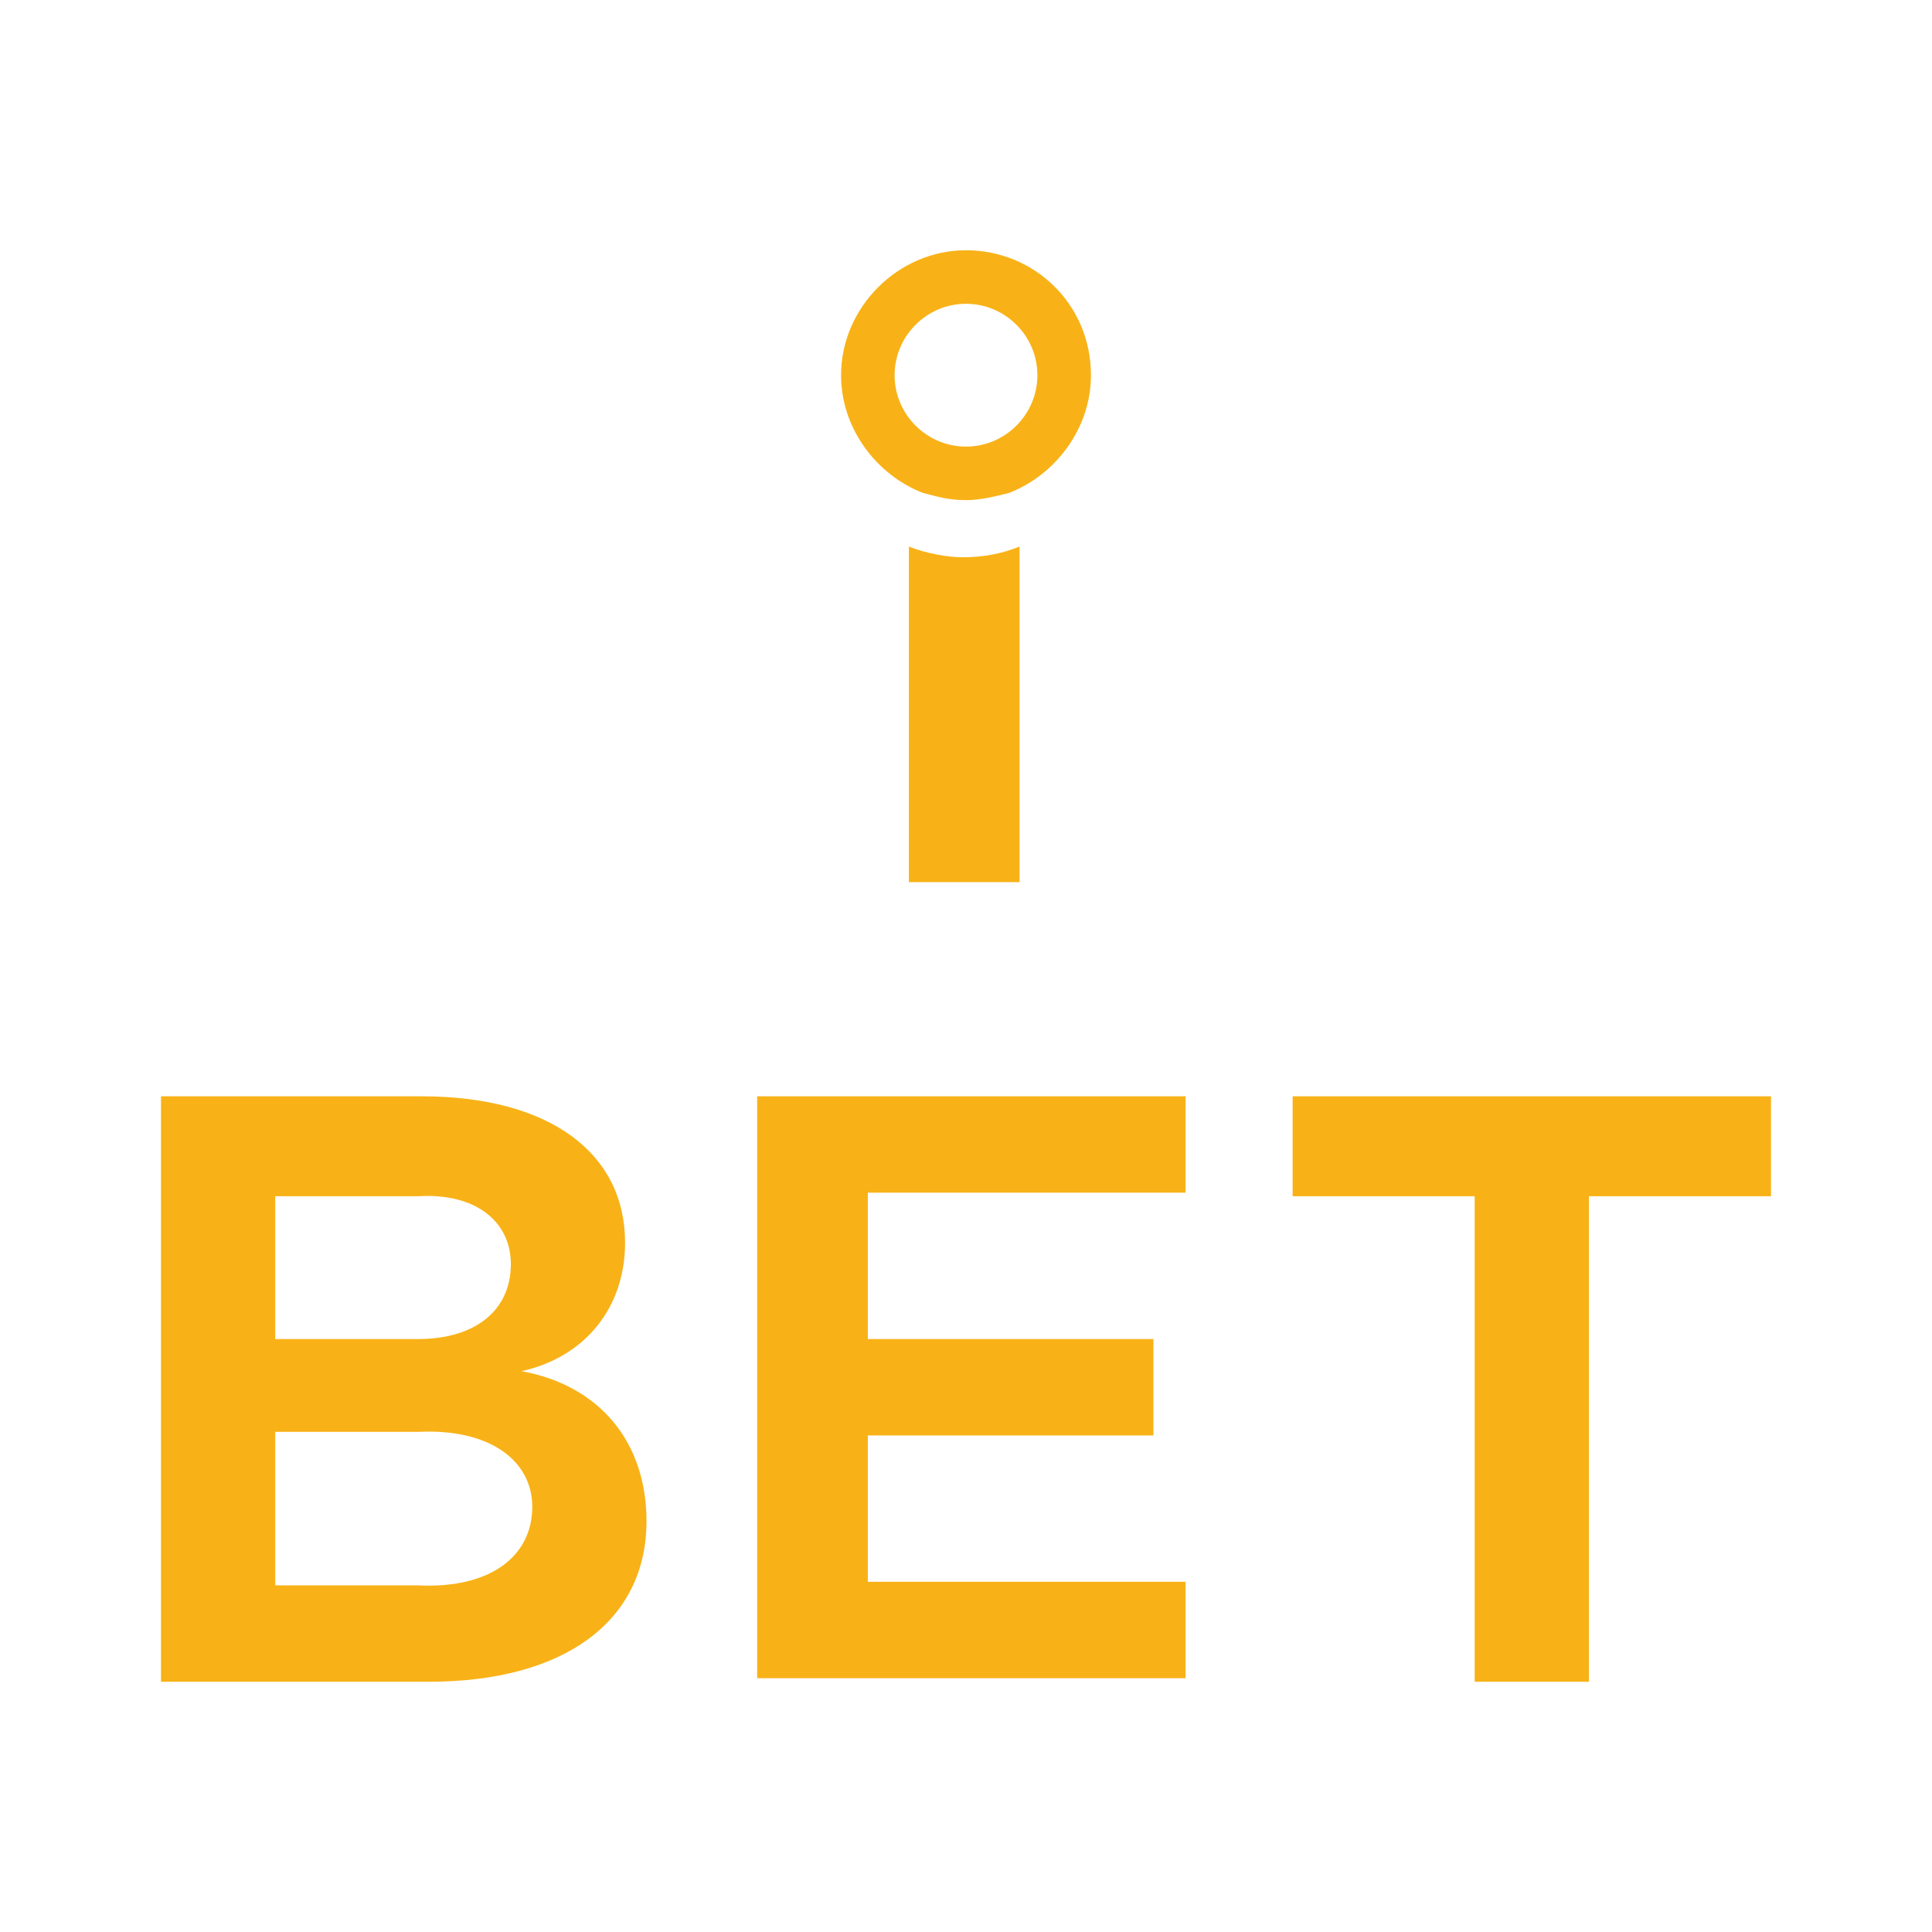
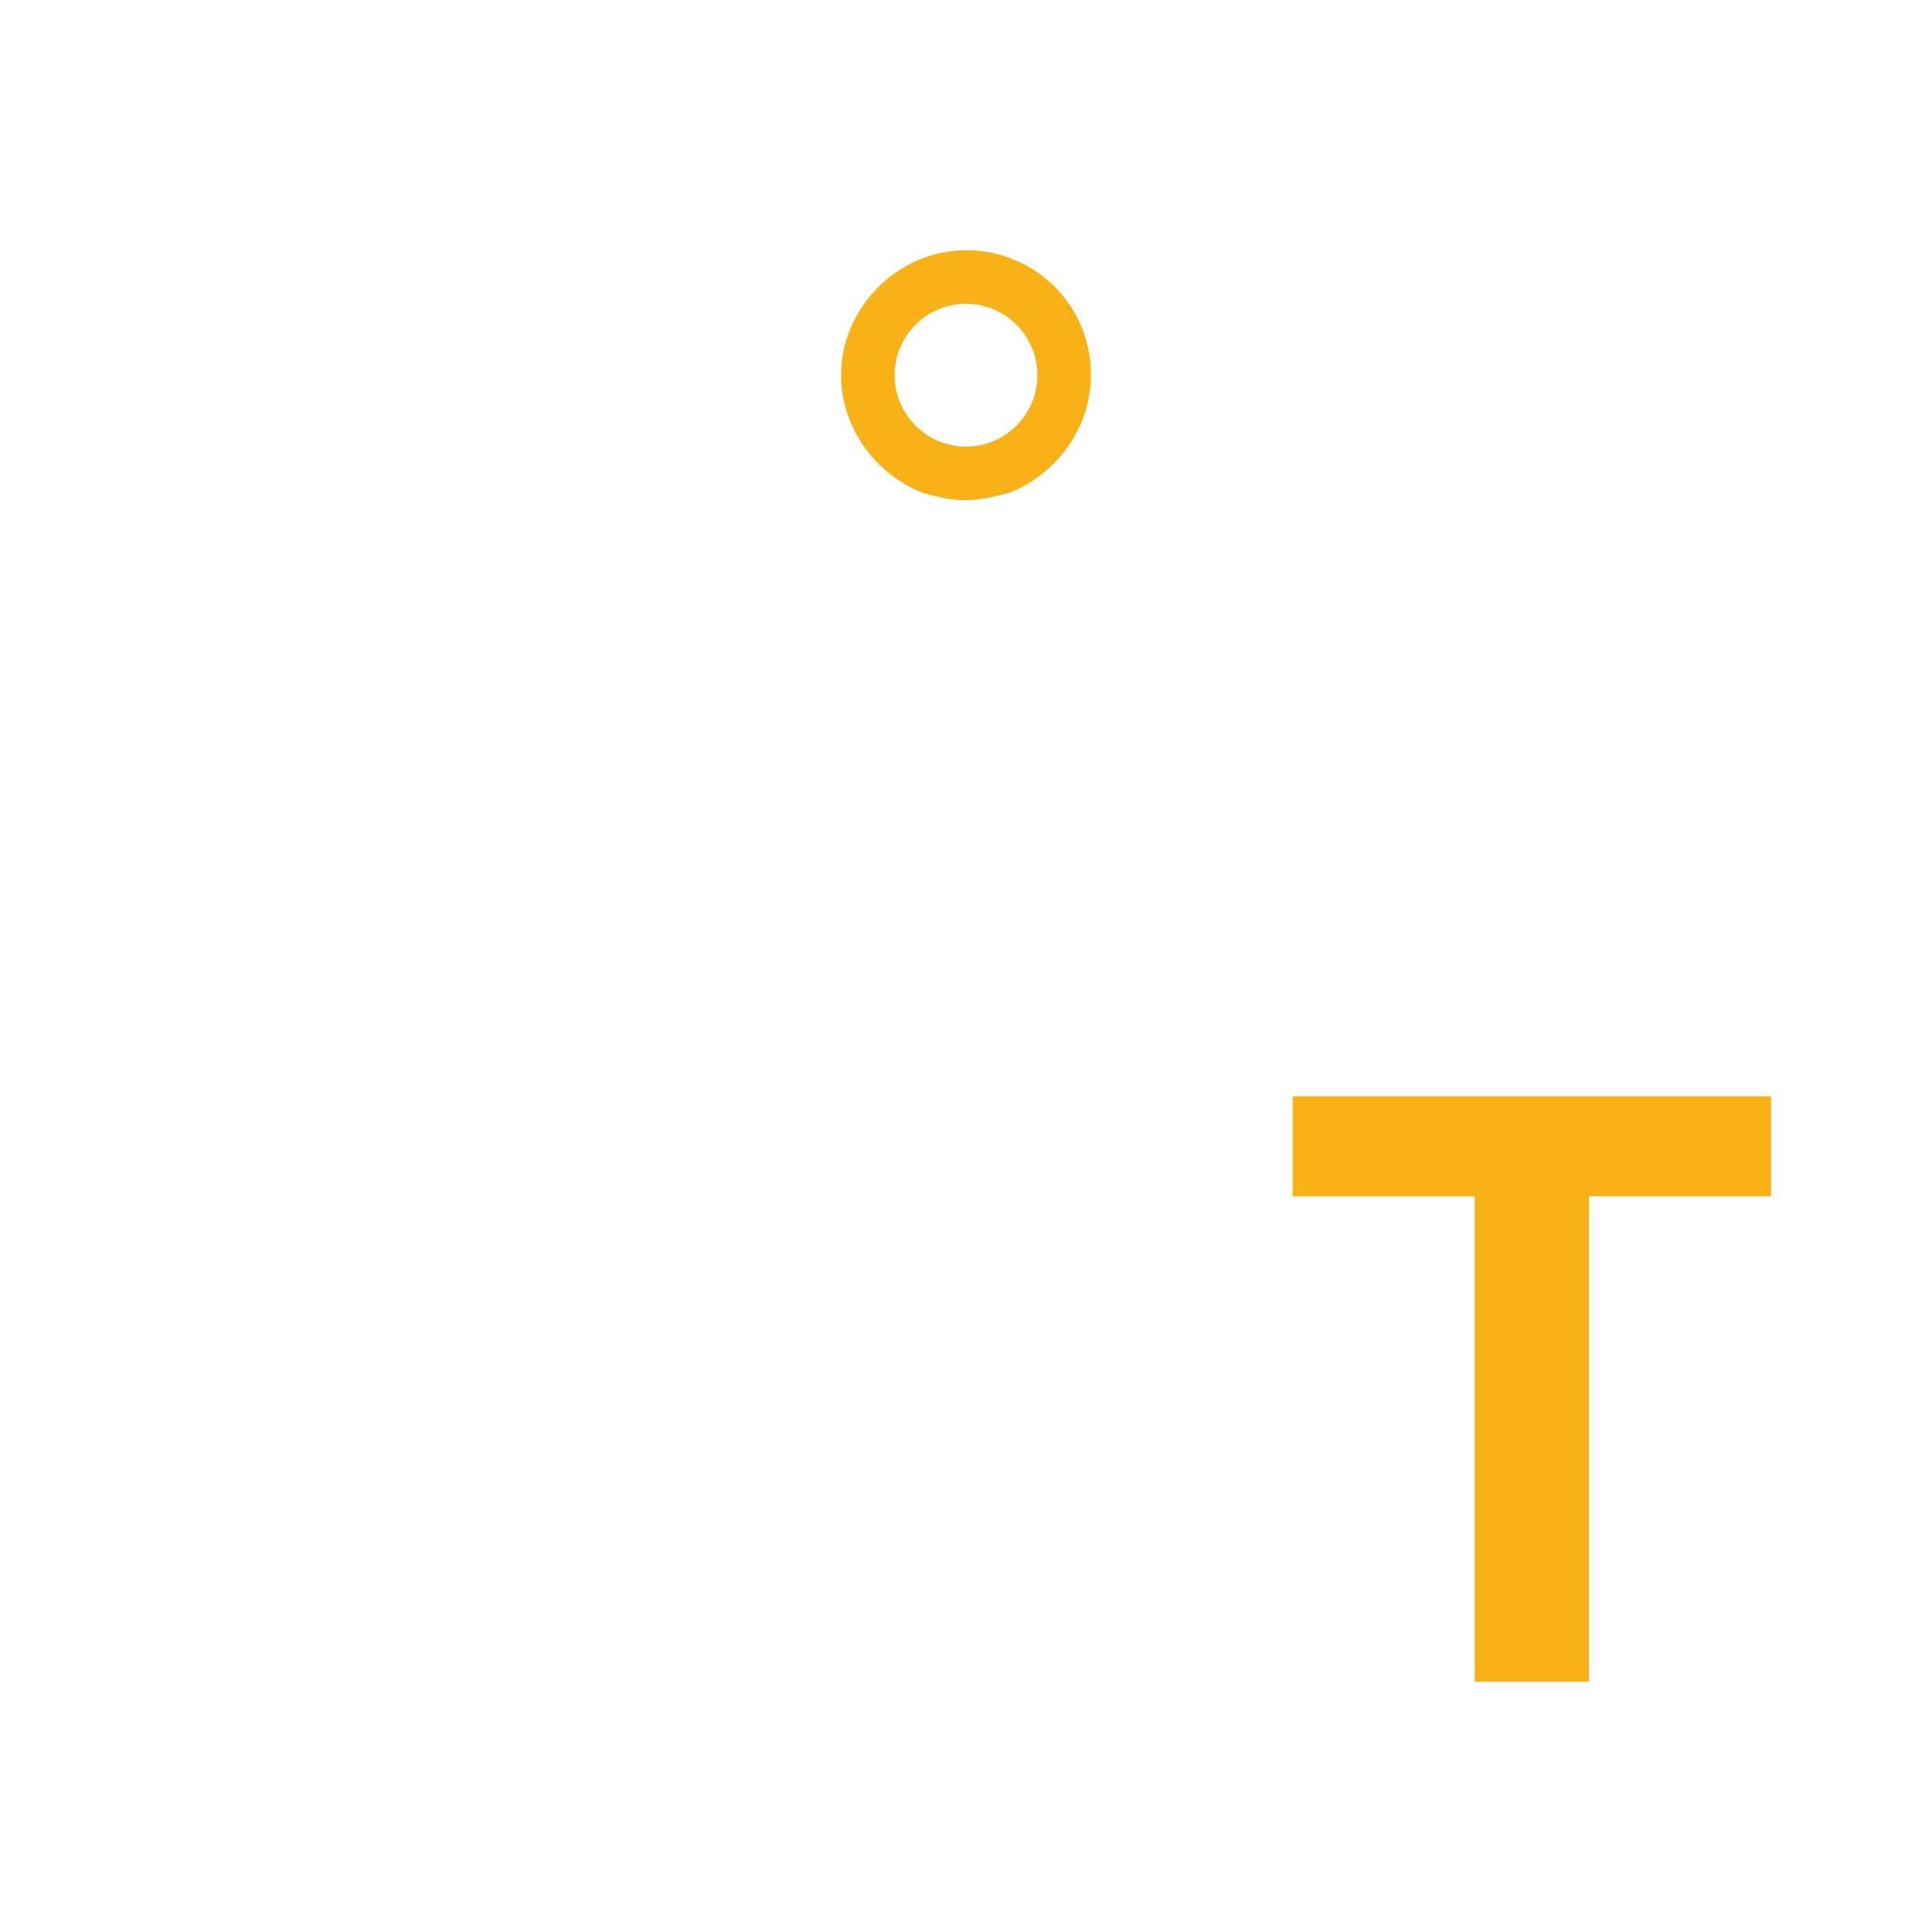
<svg xmlns="http://www.w3.org/2000/svg" width="240" height="240" viewBox="0 0 240 240" fill="none">
-   <path d="M112.905 67.894V109.579H126.653V67.894C124.435 68.781 122.218 69.224 119.557 69.224C117.783 69.224 115.123 68.781 112.905 67.894Z" fill="#F8B217" />
  <path d="M120.001 55.477C115.123 55.477 111.131 51.486 111.131 46.608C111.131 41.73 115.123 37.738 120.001 37.738C124.879 37.738 128.87 41.73 128.87 46.608C128.87 51.486 124.879 55.477 120.001 55.477ZM120.001 31.086C111.575 31.086 104.479 38.182 104.479 46.608C104.479 53.259 108.914 59.024 114.679 61.242C116.453 61.685 117.783 62.129 120.001 62.129C121.774 62.129 123.548 61.685 125.322 61.242C131.087 59.024 135.522 53.259 135.522 46.608C135.522 37.738 128.426 31.086 120.001 31.086Z" fill="#F8B217" />
-   <path d="M66.12 187.184C66.12 181.419 60.798 177.428 51.929 177.872H34.191V196.941H51.929C60.798 197.384 66.12 193.393 66.12 187.184ZM63.459 157.029C63.459 151.708 59.025 148.16 51.929 148.603H34.191V166.342H51.929C59.025 166.342 63.459 162.794 63.459 157.029ZM77.65 154.368C77.65 162.351 72.772 168.559 64.79 170.333C74.546 172.107 80.311 179.202 80.311 188.958C80.311 201.375 70.111 208.914 53.26 208.914H20V136.187H52.373C68.337 136.187 77.65 143.282 77.65 154.368Z" fill="#F8B217" />
-   <path d="M147.273 136.187V148.16H107.805V166.342H143.282V178.315H107.805V196.497H147.273V208.471H94.058V136.187H147.273Z" fill="#F8B217" />
  <path d="M220 136.187V148.603H197.383V208.914H183.193V148.603H160.576V136.187H220Z" fill="#F8B217" />
</svg>